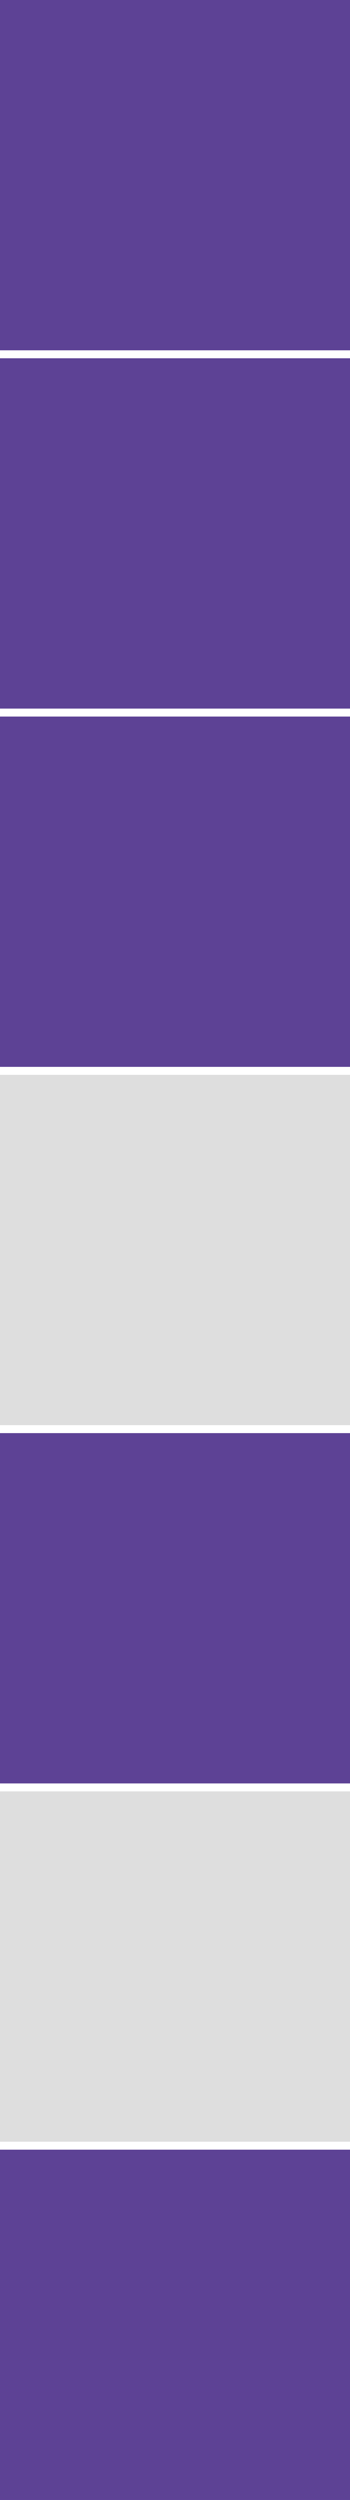
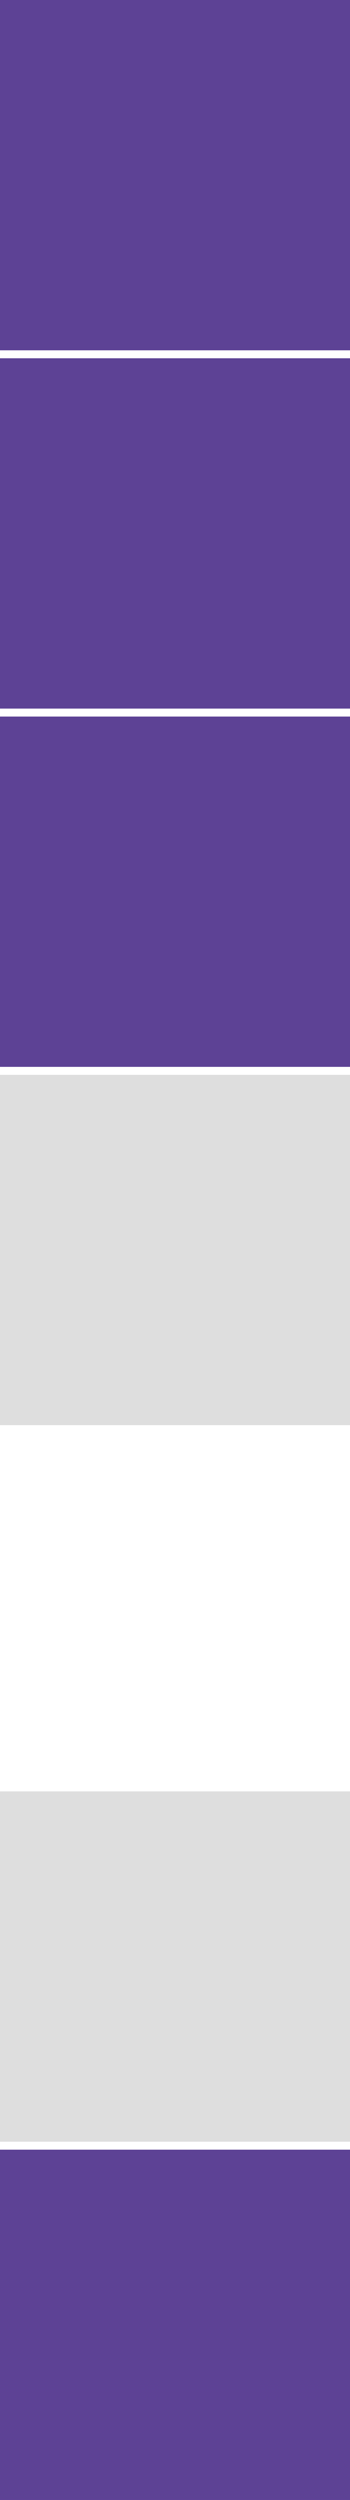
<svg xmlns="http://www.w3.org/2000/svg" width="44" height="314" viewBox="0 0 44 314" fill="none">
  <rect width="44" height="44" fill="#5D4295" />
  <rect y="45" width="44" height="44" fill="#5D4295" />
  <rect y="90" width="44" height="44" fill="#5D4295" />
  <rect y="135" width="44" height="44" fill="#DEDEDE" />
-   <rect y="180" width="44" height="44" fill="#5D4295" />
  <rect y="225" width="44" height="44" fill="#DEDEDE" />
  <rect y="270" width="44" height="44" fill="#5D4295" />
</svg>